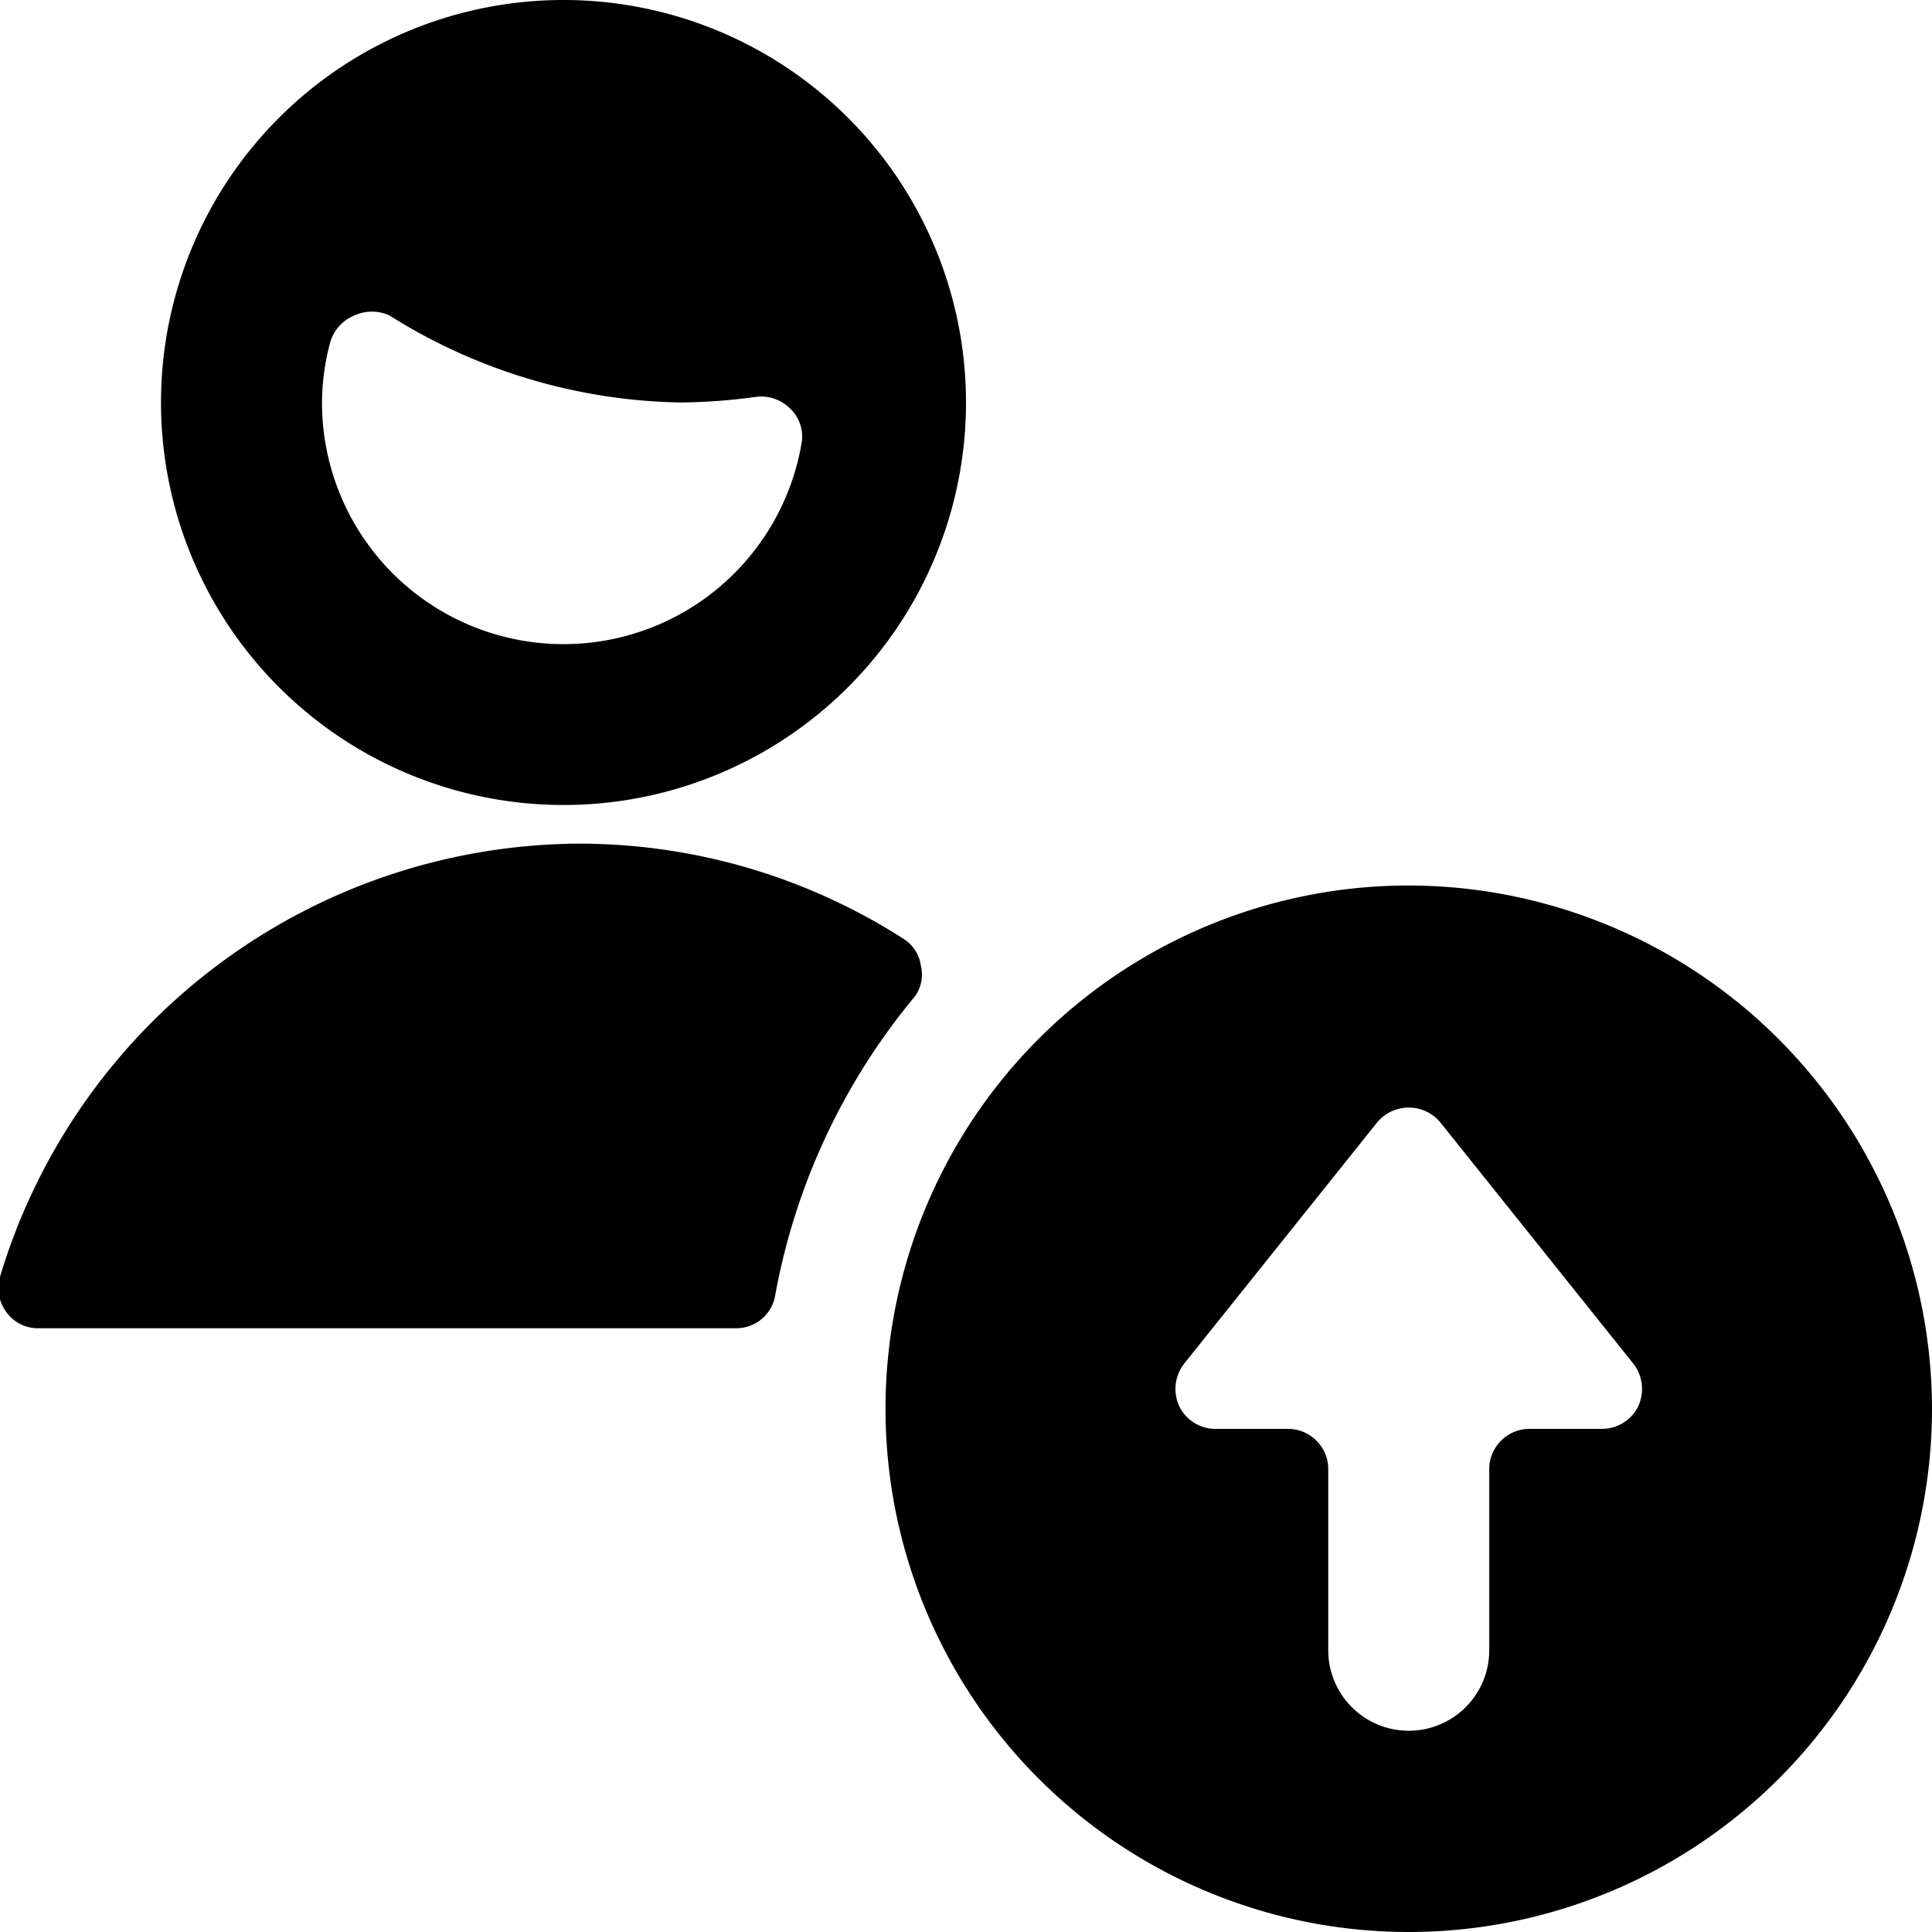
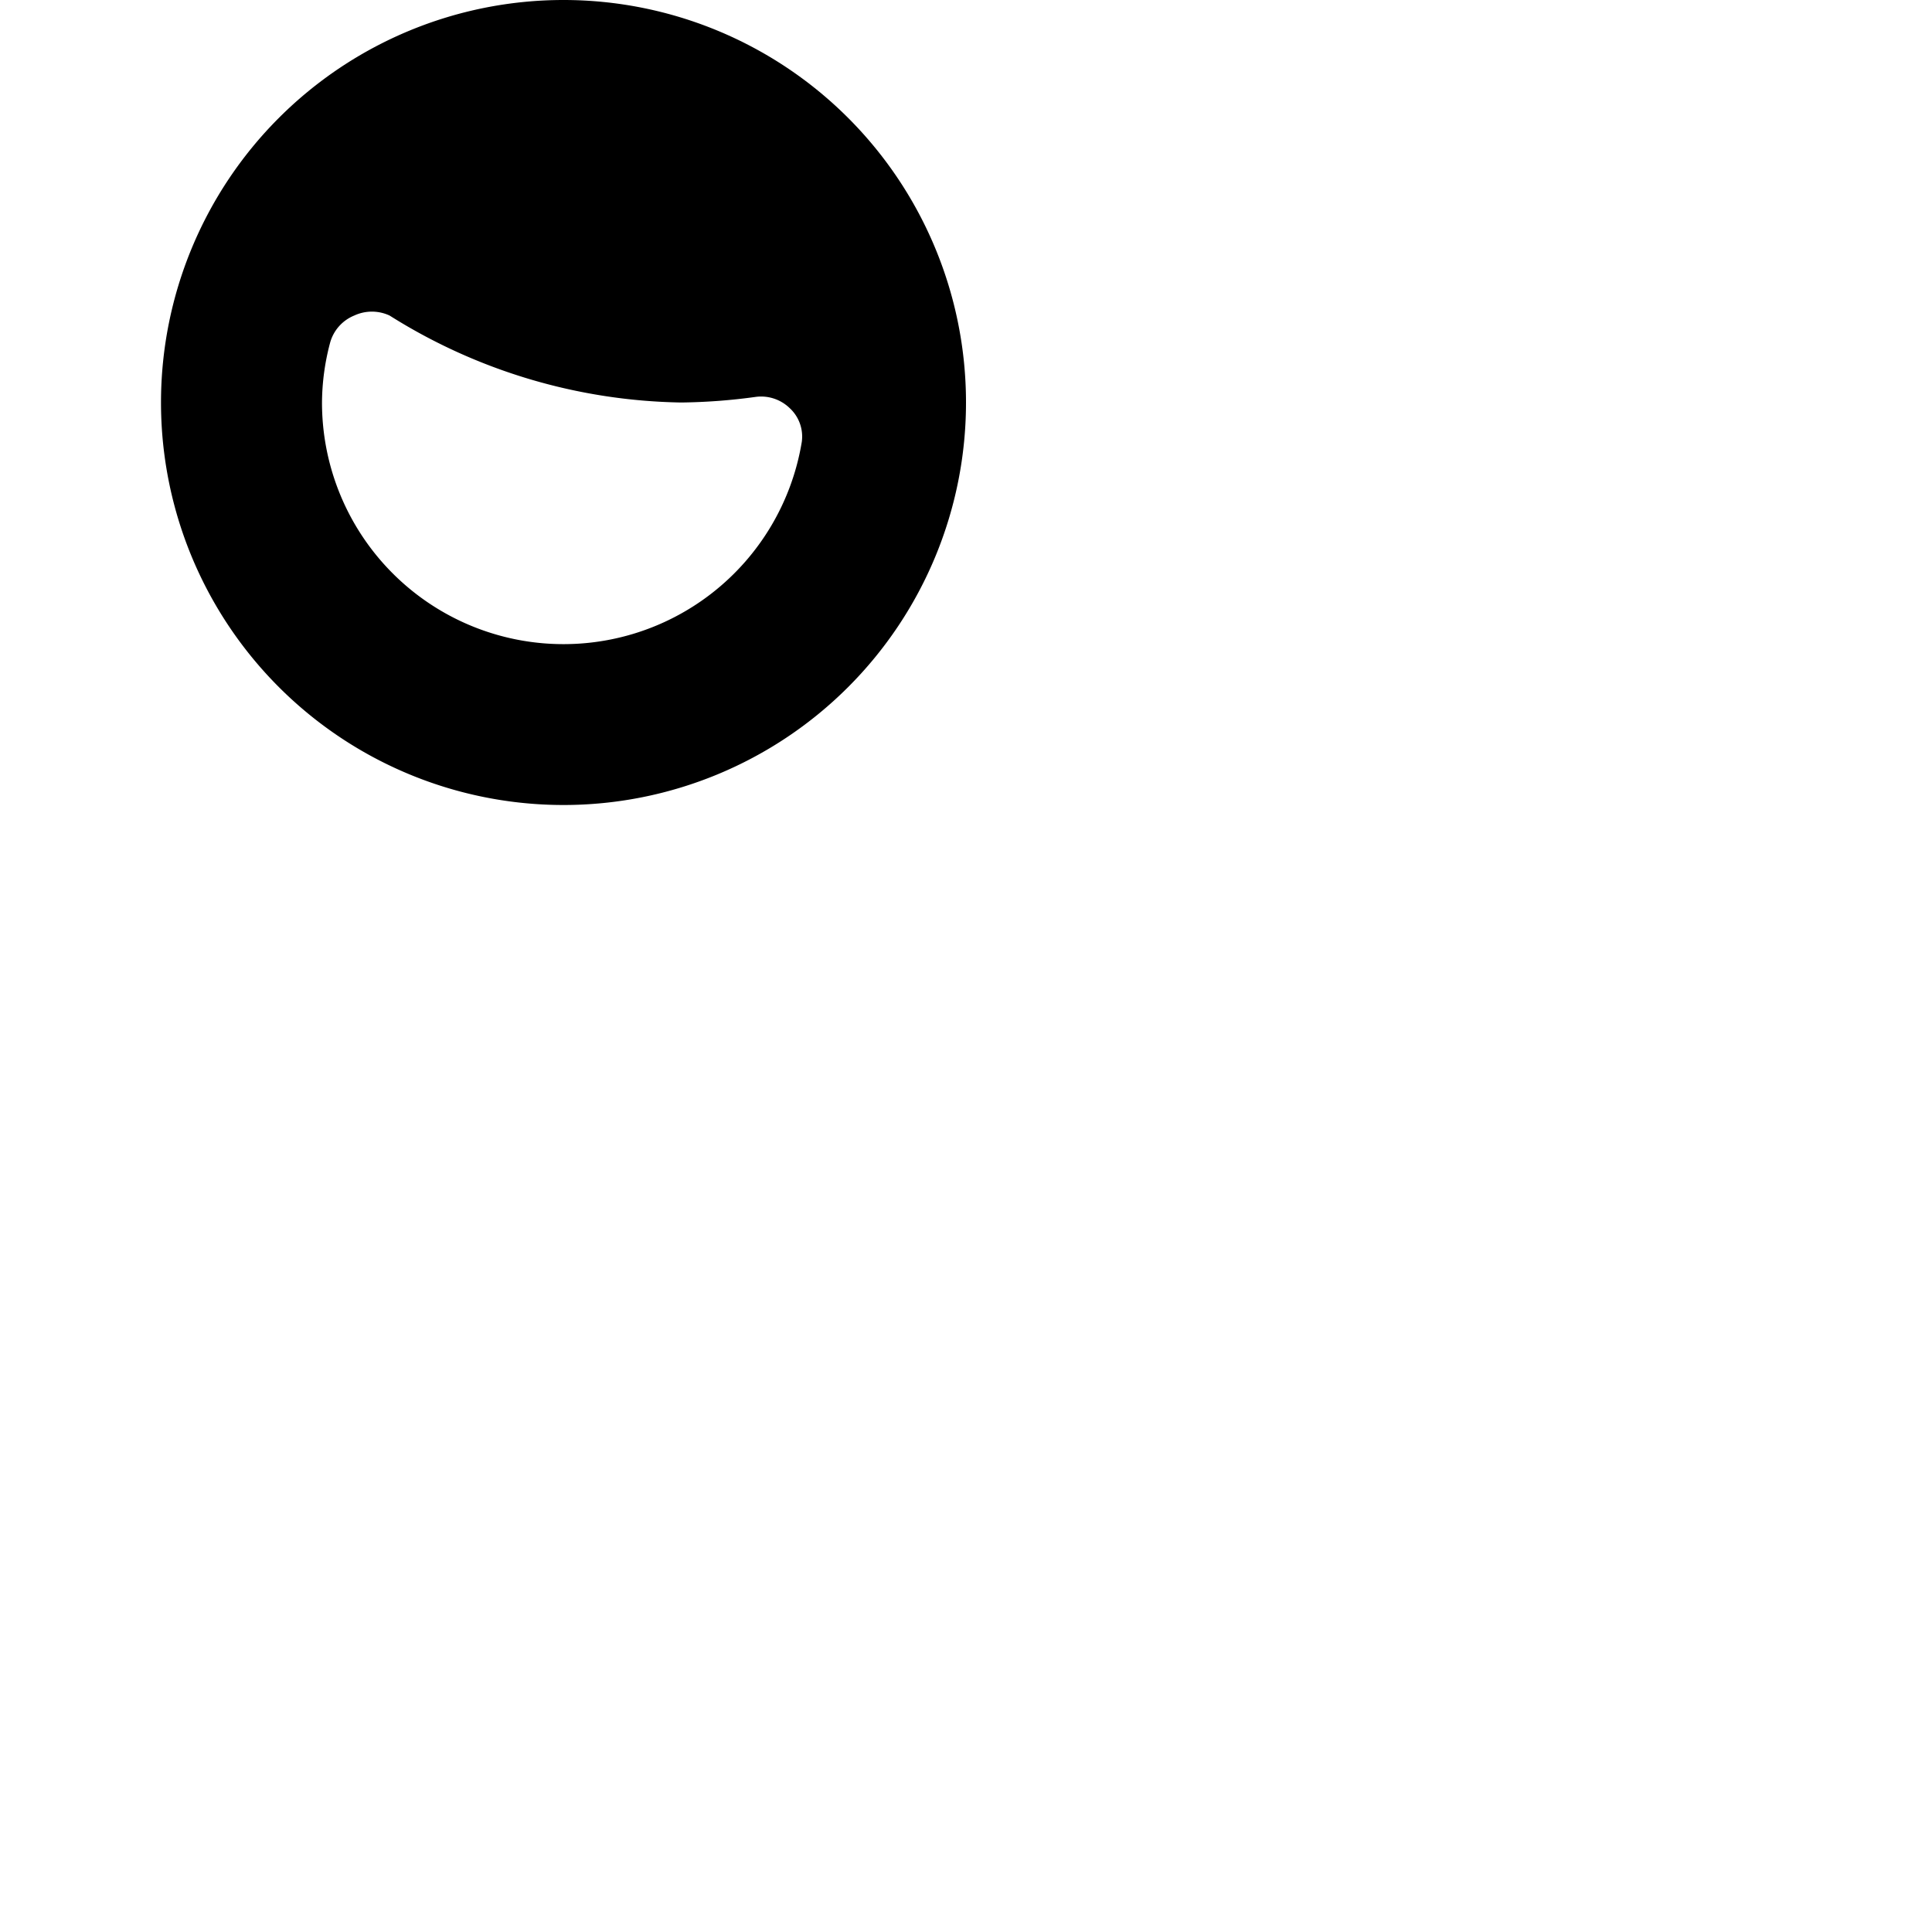
<svg xmlns="http://www.w3.org/2000/svg" viewBox="0 0 24 24">
  <g>
-     <path d="M17.5 11a6.5 6.5 0 1 0 6.5 6.5 6.51 6.51 0 0 0 -6.5 -6.5Zm2.85 6.47a0.5 0.5 0 0 1 -0.45 0.28H19a0.5 0.5 0 0 0 -0.5 0.5v2.25a1 1 0 0 1 -2 0v-2.25a0.5 0.5 0 0 0 -0.5 -0.5h-0.9a0.5 0.5 0 0 1 -0.45 -0.28 0.51 0.51 0 0 1 0.06 -0.53l2.4 -3a0.51 0.51 0 0 1 0.78 0l2.4 3a0.51 0.51 0 0 1 0.06 0.53Z" fill="#000000" stroke-width="1" />
    <path d="M7 10a5 5 0 1 0 -5 -5 5 5 0 0 0 5 5ZM4.1 4.26a0.51 0.51 0 0 1 0.3 -0.34 0.52 0.52 0 0 1 0.44 0A7 7 0 0 0 8.46 5a7.28 7.28 0 0 0 0.93 -0.07 0.51 0.51 0 0 1 0.42 0.14 0.48 0.48 0 0 1 0.15 0.42A3 3 0 0 1 4 5a2.94 2.94 0 0 1 0.1 -0.74Z" fill="#000000" stroke-width="1" />
-     <path d="M11.44 12a0.47 0.47 0 0 0 -0.22 -0.34 7.47 7.47 0 0 0 -4 -1.18A7.55 7.55 0 0 0 0 15.86a0.5 0.5 0 0 0 0.08 0.44 0.48 0.48 0 0 0 0.4 0.2h8.66a0.49 0.49 0 0 0 0.49 -0.41 8.06 8.06 0 0 1 1.7 -3.67 0.46 0.46 0 0 0 0.11 -0.42Z" fill="#000000" stroke-width="1" />
  </g>
</svg>